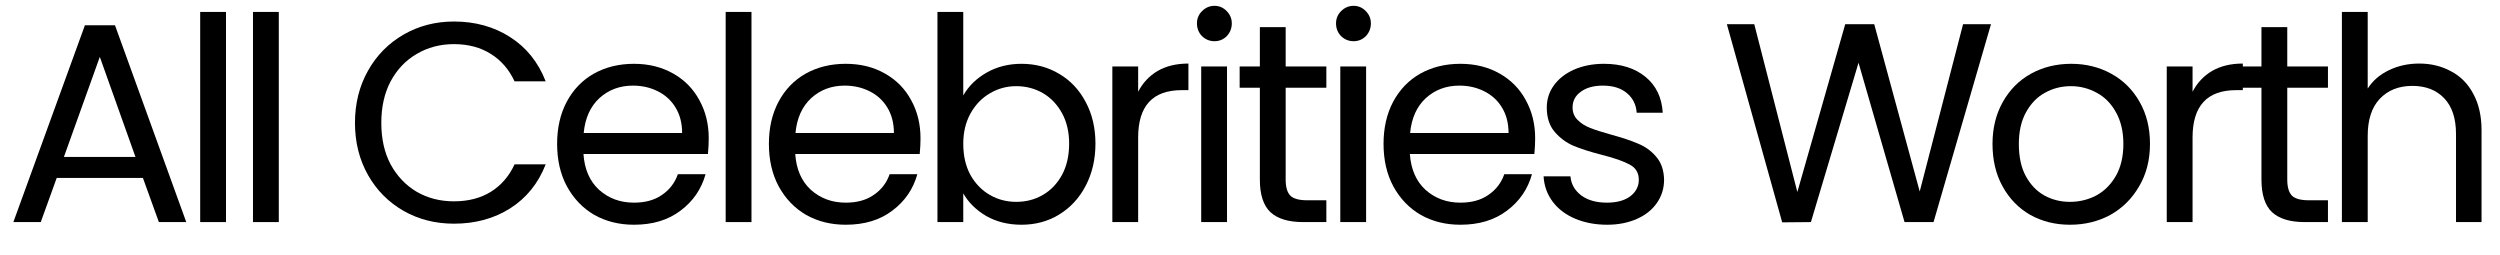
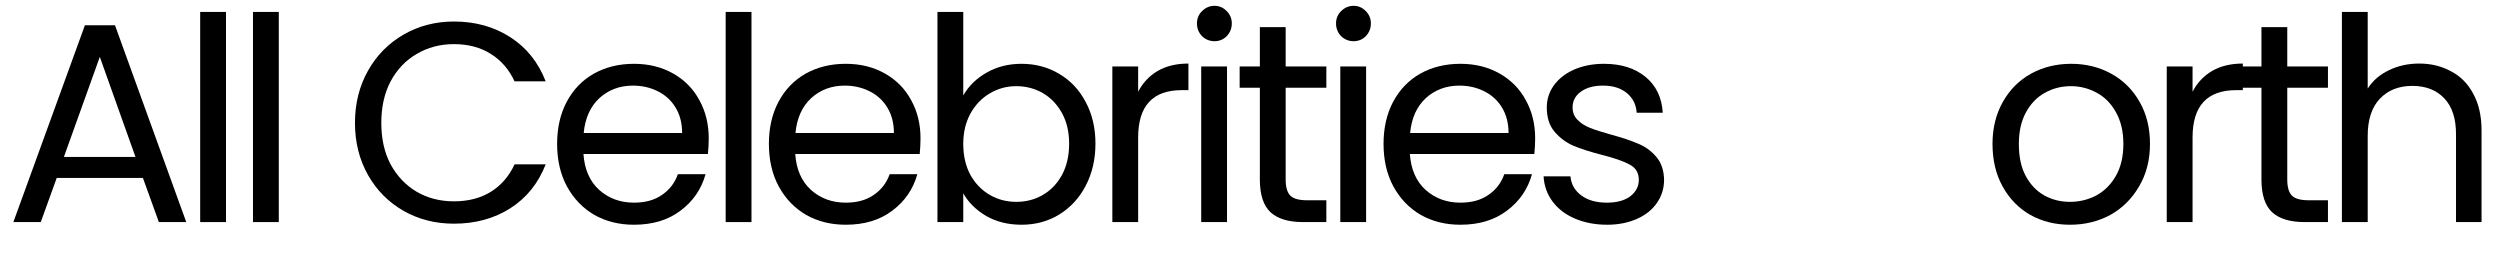
<svg xmlns="http://www.w3.org/2000/svg" version="1.0" preserveAspectRatio="xMidYMid meet" viewBox="1.2 15.3 146.85 15" zoomAndPan="magnify" style="max-height: 500px" width="146.85" height="15">
  <defs>
    <g />
  </defs>
  <g fill-opacity="1" fill="#000000">
    <g transform="translate(1.438, 28.345)">
      <g>
        <path d="M 8.156 -2.594 L 3.094 -2.594 L 2.156 0 L 0.547 0 L 4.75 -11.562 L 6.516 -11.562 L 10.703 0 L 9.094 0 Z M 7.719 -3.828 L 5.625 -9.703 L 3.516 -3.828 Z M 7.719 -3.828" />
      </g>
    </g>
  </g>
  <g fill-opacity="1" fill="#000000">
    <g transform="translate(11.678, 28.345)">
      <g>
        <path d="M 2.797 -12.344 L 2.797 0 L 1.281 0 L 1.281 -12.344 Z M 2.797 -12.344" />
      </g>
    </g>
  </g>
  <g fill-opacity="1" fill="#000000">
    <g transform="translate(14.779, 28.345)">
      <g>
        <path d="M 2.797 -12.344 L 2.797 0 L 1.281 0 L 1.281 -12.344 Z M 2.797 -12.344" />
      </g>
    </g>
  </g>
  <g fill-opacity="1" fill="#000000">
    <g transform="translate(17.881, 28.345)">
      <g />
    </g>
  </g>
  <g fill-opacity="1" fill="#000000">
    <g transform="translate(21.332, 28.345)">
      <g>
        <path d="M 0.719 -5.828 C 0.719 -6.961 0.973 -7.984 1.484 -8.891 C 1.992 -9.797 2.691 -10.504 3.578 -11.016 C 4.461 -11.523 5.445 -11.781 6.531 -11.781 C 7.789 -11.781 8.895 -11.473 9.844 -10.859 C 10.789 -10.254 11.484 -9.391 11.922 -8.266 L 10.094 -8.266 C 9.77 -8.961 9.305 -9.5 8.703 -9.875 C 8.098 -10.258 7.375 -10.453 6.531 -10.453 C 5.719 -10.453 4.988 -10.258 4.344 -9.875 C 3.695 -9.5 3.188 -8.961 2.812 -8.266 C 2.445 -7.566 2.266 -6.754 2.266 -5.828 C 2.266 -4.898 2.445 -4.086 2.812 -3.391 C 3.188 -2.703 3.695 -2.164 4.344 -1.781 C 4.988 -1.406 5.719 -1.219 6.531 -1.219 C 7.375 -1.219 8.098 -1.406 8.703 -1.781 C 9.305 -2.156 9.77 -2.691 10.094 -3.391 L 11.922 -3.391 C 11.484 -2.273 10.789 -1.414 9.844 -0.812 C 8.895 -0.207 7.789 0.094 6.531 0.094 C 5.445 0.094 4.461 -0.156 3.578 -0.656 C 2.691 -1.164 1.992 -1.867 1.484 -2.766 C 0.973 -3.672 0.719 -4.691 0.719 -5.828 Z M 0.719 -5.828" />
      </g>
    </g>
  </g>
  <g fill-opacity="1" fill="#000000">
    <g transform="translate(33.206, 28.345)">
      <g>
        <path d="M 9.625 -4.922 C 9.625 -4.629 9.609 -4.32 9.578 -4 L 2.266 -4 C 2.328 -3.102 2.633 -2.398 3.188 -1.891 C 3.75 -1.391 4.43 -1.141 5.234 -1.141 C 5.891 -1.141 6.438 -1.289 6.875 -1.594 C 7.32 -1.895 7.633 -2.301 7.812 -2.812 L 9.438 -2.812 C 9.195 -1.938 8.707 -1.223 7.969 -0.672 C 7.238 -0.117 6.328 0.156 5.234 0.156 C 4.367 0.156 3.594 -0.035 2.906 -0.422 C 2.227 -0.816 1.691 -1.375 1.297 -2.094 C 0.91 -2.812 0.719 -3.645 0.719 -4.594 C 0.719 -5.531 0.906 -6.352 1.281 -7.062 C 1.664 -7.781 2.195 -8.332 2.875 -8.719 C 3.562 -9.102 4.348 -9.297 5.234 -9.297 C 6.109 -9.297 6.879 -9.102 7.547 -8.719 C 8.211 -8.344 8.723 -7.82 9.078 -7.156 C 9.441 -6.5 9.625 -5.754 9.625 -4.922 Z M 8.062 -5.234 C 8.062 -5.816 7.93 -6.316 7.672 -6.734 C 7.422 -7.148 7.07 -7.469 6.625 -7.688 C 6.188 -7.906 5.703 -8.016 5.172 -8.016 C 4.398 -8.016 3.742 -7.77 3.203 -7.281 C 2.672 -6.789 2.363 -6.109 2.281 -5.234 Z M 8.062 -5.234" />
      </g>
    </g>
  </g>
  <g fill-opacity="1" fill="#000000">
    <g transform="translate(42.545, 28.345)">
      <g>
        <path d="M 2.797 -12.344 L 2.797 0 L 1.281 0 L 1.281 -12.344 Z M 2.797 -12.344" />
      </g>
    </g>
  </g>
  <g fill-opacity="1" fill="#000000">
    <g transform="translate(45.646, 28.345)">
      <g>
        <path d="M 9.625 -4.922 C 9.625 -4.629 9.609 -4.32 9.578 -4 L 2.266 -4 C 2.328 -3.102 2.633 -2.398 3.188 -1.891 C 3.75 -1.391 4.43 -1.141 5.234 -1.141 C 5.891 -1.141 6.438 -1.289 6.875 -1.594 C 7.32 -1.895 7.633 -2.301 7.812 -2.812 L 9.438 -2.812 C 9.195 -1.938 8.707 -1.223 7.969 -0.672 C 7.238 -0.117 6.328 0.156 5.234 0.156 C 4.367 0.156 3.594 -0.035 2.906 -0.422 C 2.227 -0.816 1.691 -1.375 1.297 -2.094 C 0.91 -2.812 0.719 -3.645 0.719 -4.594 C 0.719 -5.531 0.906 -6.352 1.281 -7.062 C 1.664 -7.781 2.195 -8.332 2.875 -8.719 C 3.562 -9.102 4.348 -9.297 5.234 -9.297 C 6.109 -9.297 6.879 -9.102 7.547 -8.719 C 8.211 -8.344 8.723 -7.82 9.078 -7.156 C 9.441 -6.5 9.625 -5.754 9.625 -4.922 Z M 8.062 -5.234 C 8.062 -5.816 7.93 -6.316 7.672 -6.734 C 7.422 -7.148 7.07 -7.469 6.625 -7.688 C 6.188 -7.906 5.703 -8.016 5.172 -8.016 C 4.398 -8.016 3.742 -7.77 3.203 -7.281 C 2.672 -6.789 2.363 -6.109 2.281 -5.234 Z M 8.062 -5.234" />
      </g>
    </g>
  </g>
  <g fill-opacity="1" fill="#000000">
    <g transform="translate(54.985, 28.345)">
      <g>
        <path d="M 2.797 -7.438 C 3.109 -7.988 3.566 -8.438 4.172 -8.781 C 4.773 -9.125 5.457 -9.297 6.219 -9.297 C 7.039 -9.297 7.781 -9.098 8.438 -8.703 C 9.094 -8.316 9.609 -7.77 9.984 -7.062 C 10.367 -6.352 10.562 -5.535 10.562 -4.609 C 10.562 -3.68 10.367 -2.852 9.984 -2.125 C 9.609 -1.406 9.086 -0.844 8.422 -0.438 C 7.766 -0.039 7.031 0.156 6.219 0.156 C 5.438 0.156 4.742 -0.016 4.141 -0.359 C 3.547 -0.711 3.098 -1.156 2.797 -1.688 L 2.797 0 L 1.281 0 L 1.281 -12.344 L 2.797 -12.344 Z M 9.016 -4.609 C 9.016 -5.297 8.875 -5.895 8.594 -6.406 C 8.312 -6.914 7.938 -7.305 7.469 -7.578 C 7 -7.848 6.477 -7.984 5.906 -7.984 C 5.352 -7.984 4.836 -7.844 4.359 -7.562 C 3.891 -7.289 3.508 -6.895 3.219 -6.375 C 2.938 -5.863 2.797 -5.27 2.797 -4.594 C 2.797 -3.895 2.938 -3.285 3.219 -2.766 C 3.508 -2.254 3.891 -1.863 4.359 -1.594 C 4.836 -1.32 5.352 -1.188 5.906 -1.188 C 6.477 -1.188 7 -1.32 7.469 -1.594 C 7.938 -1.863 8.312 -2.254 8.594 -2.766 C 8.875 -3.285 9.016 -3.898 9.016 -4.609 Z M 9.016 -4.609" />
      </g>
    </g>
  </g>
  <g fill-opacity="1" fill="#000000">
    <g transform="translate(65.258, 28.345)">
      <g>
        <path d="M 2.797 -7.656 C 3.066 -8.176 3.445 -8.582 3.938 -8.875 C 4.438 -9.164 5.039 -9.312 5.75 -9.312 L 5.75 -7.75 L 5.359 -7.75 C 3.648 -7.75 2.797 -6.82 2.797 -4.969 L 2.797 0 L 1.281 0 L 1.281 -9.141 L 2.797 -9.141 Z M 2.797 -7.656" />
      </g>
    </g>
  </g>
  <g fill-opacity="1" fill="#000000">
    <g transform="translate(70.478, 28.345)">
      <g>
        <path d="M 2.062 -10.625 C 1.781 -10.625 1.535 -10.723 1.328 -10.922 C 1.129 -11.129 1.031 -11.379 1.031 -11.672 C 1.031 -11.953 1.129 -12.191 1.328 -12.391 C 1.535 -12.598 1.781 -12.703 2.062 -12.703 C 2.344 -12.703 2.582 -12.598 2.781 -12.391 C 2.977 -12.191 3.078 -11.953 3.078 -11.672 C 3.078 -11.379 2.977 -11.129 2.781 -10.922 C 2.582 -10.723 2.344 -10.625 2.062 -10.625 Z M 2.797 -9.141 L 2.797 0 L 1.281 0 L 1.281 -9.141 Z M 2.797 -9.141" />
      </g>
    </g>
  </g>
  <g fill-opacity="1" fill="#000000">
    <g transform="translate(73.579, 28.345)">
      <g>
        <path d="M 3.141 -7.891 L 3.141 -2.5 C 3.141 -2.051 3.234 -1.734 3.422 -1.547 C 3.609 -1.367 3.938 -1.281 4.406 -1.281 L 5.531 -1.281 L 5.531 0 L 4.156 0 C 3.312 0 2.676 -0.191 2.25 -0.578 C 1.832 -0.973 1.625 -1.613 1.625 -2.5 L 1.625 -7.891 L 0.438 -7.891 L 0.438 -9.141 L 1.625 -9.141 L 1.625 -11.453 L 3.141 -11.453 L 3.141 -9.141 L 5.531 -9.141 L 5.531 -7.891 Z M 3.141 -7.891" />
      </g>
    </g>
  </g>
  <g fill-opacity="1" fill="#000000">
    <g transform="translate(78.648, 28.345)">
      <g>
        <path d="M 2.062 -10.625 C 1.781 -10.625 1.535 -10.723 1.328 -10.922 C 1.129 -11.129 1.031 -11.379 1.031 -11.672 C 1.031 -11.953 1.129 -12.191 1.328 -12.391 C 1.535 -12.598 1.781 -12.703 2.062 -12.703 C 2.344 -12.703 2.582 -12.598 2.781 -12.391 C 2.977 -12.191 3.078 -11.953 3.078 -11.672 C 3.078 -11.379 2.977 -11.129 2.781 -10.922 C 2.582 -10.723 2.344 -10.625 2.062 -10.625 Z M 2.797 -9.141 L 2.797 0 L 1.281 0 L 1.281 -9.141 Z M 2.797 -9.141" />
      </g>
    </g>
  </g>
  <g fill-opacity="1" fill="#000000">
    <g transform="translate(81.75, 28.345)">
      <g>
        <path d="M 9.625 -4.922 C 9.625 -4.629 9.609 -4.32 9.578 -4 L 2.266 -4 C 2.328 -3.102 2.633 -2.398 3.188 -1.891 C 3.75 -1.391 4.43 -1.141 5.234 -1.141 C 5.891 -1.141 6.438 -1.289 6.875 -1.594 C 7.32 -1.895 7.633 -2.301 7.812 -2.812 L 9.438 -2.812 C 9.195 -1.938 8.707 -1.223 7.969 -0.672 C 7.238 -0.117 6.328 0.156 5.234 0.156 C 4.367 0.156 3.594 -0.035 2.906 -0.422 C 2.227 -0.816 1.691 -1.375 1.297 -2.094 C 0.91 -2.812 0.719 -3.645 0.719 -4.594 C 0.719 -5.531 0.906 -6.352 1.281 -7.062 C 1.664 -7.781 2.195 -8.332 2.875 -8.719 C 3.562 -9.102 4.348 -9.297 5.234 -9.297 C 6.109 -9.297 6.879 -9.102 7.547 -8.719 C 8.211 -8.344 8.723 -7.82 9.078 -7.156 C 9.441 -6.5 9.625 -5.754 9.625 -4.922 Z M 8.062 -5.234 C 8.062 -5.816 7.93 -6.316 7.672 -6.734 C 7.422 -7.148 7.07 -7.469 6.625 -7.688 C 6.188 -7.906 5.703 -8.016 5.172 -8.016 C 4.398 -8.016 3.742 -7.77 3.203 -7.281 C 2.672 -6.789 2.363 -6.109 2.281 -5.234 Z M 8.062 -5.234" />
      </g>
    </g>
  </g>
  <g fill-opacity="1" fill="#000000">
    <g transform="translate(91.089, 28.345)">
      <g>
        <path d="M 4.516 0.156 C 3.816 0.156 3.188 0.035 2.625 -0.203 C 2.07 -0.441 1.633 -0.773 1.312 -1.203 C 0.988 -1.641 0.812 -2.133 0.781 -2.688 L 2.359 -2.688 C 2.398 -2.227 2.613 -1.852 3 -1.562 C 3.383 -1.281 3.883 -1.141 4.5 -1.141 C 5.082 -1.141 5.539 -1.266 5.875 -1.516 C 6.207 -1.773 6.375 -2.098 6.375 -2.484 C 6.375 -2.891 6.195 -3.188 5.844 -3.375 C 5.488 -3.57 4.938 -3.766 4.188 -3.953 C 3.508 -4.129 2.957 -4.305 2.531 -4.484 C 2.102 -4.672 1.734 -4.945 1.422 -5.312 C 1.117 -5.676 0.969 -6.148 0.969 -6.734 C 0.969 -7.203 1.102 -7.629 1.375 -8.016 C 1.656 -8.41 2.051 -8.723 2.562 -8.953 C 3.082 -9.18 3.672 -9.297 4.328 -9.297 C 5.336 -9.297 6.148 -9.039 6.766 -8.531 C 7.391 -8.02 7.727 -7.316 7.781 -6.422 L 6.25 -6.422 C 6.219 -6.898 6.023 -7.285 5.672 -7.578 C 5.328 -7.867 4.859 -8.016 4.266 -8.016 C 3.723 -8.016 3.289 -7.895 2.969 -7.656 C 2.645 -7.426 2.484 -7.117 2.484 -6.734 C 2.484 -6.441 2.582 -6.195 2.781 -6 C 2.977 -5.801 3.223 -5.645 3.516 -5.531 C 3.805 -5.414 4.211 -5.285 4.734 -5.141 C 5.391 -4.961 5.922 -4.785 6.328 -4.609 C 6.742 -4.441 7.098 -4.188 7.391 -3.844 C 7.691 -3.5 7.848 -3.047 7.859 -2.484 C 7.859 -1.984 7.719 -1.531 7.438 -1.125 C 7.164 -0.727 6.773 -0.414 6.266 -0.188 C 5.754 0.039 5.172 0.156 4.516 0.156 Z M 4.516 0.156" />
      </g>
    </g>
  </g>
  <g fill-opacity="1" fill="#000000">
    <g transform="translate(98.793, 28.345)">
      <g />
    </g>
  </g>
  <g fill-opacity="1" fill="#000000">
    <g transform="translate(102.245, 28.345)">
      <g>
-         <path d="M 15.906 -11.625 L 12.531 0 L 10.828 0 L 8.125 -9.359 L 5.328 0 L 3.641 0.016 L 0.391 -11.625 L 2 -11.625 L 4.531 -1.766 L 7.344 -11.625 L 9.047 -11.625 L 11.719 -1.797 L 14.266 -11.625 Z M 15.906 -11.625" />
-       </g>
+         </g>
    </g>
  </g>
  <g fill-opacity="1" fill="#000000">
    <g transform="translate(117.521, 28.345)">
      <g>
        <path d="M 5.266 0.156 C 4.41 0.156 3.633 -0.035 2.938 -0.422 C 2.25 -0.816 1.707 -1.375 1.312 -2.094 C 0.914 -2.812 0.719 -3.645 0.719 -4.594 C 0.719 -5.52 0.922 -6.344 1.328 -7.062 C 1.734 -7.781 2.285 -8.332 2.984 -8.719 C 3.68 -9.102 4.469 -9.297 5.344 -9.297 C 6.207 -9.297 6.988 -9.102 7.688 -8.719 C 8.395 -8.332 8.953 -7.781 9.359 -7.062 C 9.766 -6.352 9.969 -5.531 9.969 -4.594 C 9.969 -3.645 9.754 -2.812 9.328 -2.094 C 8.91 -1.375 8.348 -0.816 7.641 -0.422 C 6.93 -0.035 6.141 0.156 5.266 0.156 Z M 5.266 -1.188 C 5.816 -1.188 6.332 -1.312 6.812 -1.562 C 7.289 -1.82 7.676 -2.207 7.969 -2.719 C 8.258 -3.227 8.406 -3.852 8.406 -4.594 C 8.406 -5.32 8.258 -5.941 7.969 -6.453 C 7.688 -6.961 7.312 -7.344 6.844 -7.594 C 6.375 -7.852 5.867 -7.984 5.328 -7.984 C 4.766 -7.984 4.254 -7.852 3.797 -7.594 C 3.336 -7.344 2.969 -6.961 2.688 -6.453 C 2.406 -5.941 2.266 -5.32 2.266 -4.594 C 2.266 -3.844 2.398 -3.211 2.672 -2.703 C 2.953 -2.191 3.316 -1.812 3.766 -1.562 C 4.223 -1.312 4.723 -1.188 5.266 -1.188 Z M 5.266 -1.188" />
      </g>
    </g>
  </g>
  <g fill-opacity="1" fill="#000000">
    <g transform="translate(127.194, 28.345)">
      <g>
        <path d="M 2.797 -7.656 C 3.066 -8.176 3.445 -8.582 3.938 -8.875 C 4.438 -9.164 5.039 -9.312 5.75 -9.312 L 5.75 -7.75 L 5.359 -7.75 C 3.648 -7.75 2.797 -6.82 2.797 -4.969 L 2.797 0 L 1.281 0 L 1.281 -9.141 L 2.797 -9.141 Z M 2.797 -7.656" />
      </g>
    </g>
  </g>
  <g fill-opacity="1" fill="#000000">
    <g transform="translate(132.413, 28.345)">
      <g>
        <path d="M 3.141 -7.891 L 3.141 -2.5 C 3.141 -2.051 3.234 -1.734 3.422 -1.547 C 3.609 -1.367 3.938 -1.281 4.406 -1.281 L 5.531 -1.281 L 5.531 0 L 4.156 0 C 3.312 0 2.676 -0.191 2.25 -0.578 C 1.832 -0.973 1.625 -1.613 1.625 -2.5 L 1.625 -7.891 L 0.438 -7.891 L 0.438 -9.141 L 1.625 -9.141 L 1.625 -11.453 L 3.141 -11.453 L 3.141 -9.141 L 5.531 -9.141 L 5.531 -7.891 Z M 3.141 -7.891" />
      </g>
    </g>
  </g>
  <g fill-opacity="1" fill="#000000">
    <g transform="translate(137.482, 28.345)">
      <g>
        <path d="M 5.828 -9.312 C 6.516 -9.312 7.133 -9.16 7.688 -8.859 C 8.25 -8.566 8.688 -8.125 9 -7.531 C 9.32 -6.945 9.484 -6.234 9.484 -5.391 L 9.484 0 L 7.984 0 L 7.984 -5.172 C 7.984 -6.086 7.754 -6.785 7.297 -7.266 C 6.836 -7.754 6.211 -8 5.422 -8 C 4.617 -8 3.977 -7.742 3.5 -7.234 C 3.031 -6.734 2.797 -6.008 2.797 -5.062 L 2.797 0 L 1.281 0 L 1.281 -12.344 L 2.797 -12.344 L 2.797 -7.844 C 3.098 -8.312 3.516 -8.672 4.047 -8.922 C 4.578 -9.18 5.172 -9.312 5.828 -9.312 Z M 5.828 -9.312" />
      </g>
    </g>
  </g>
</svg>